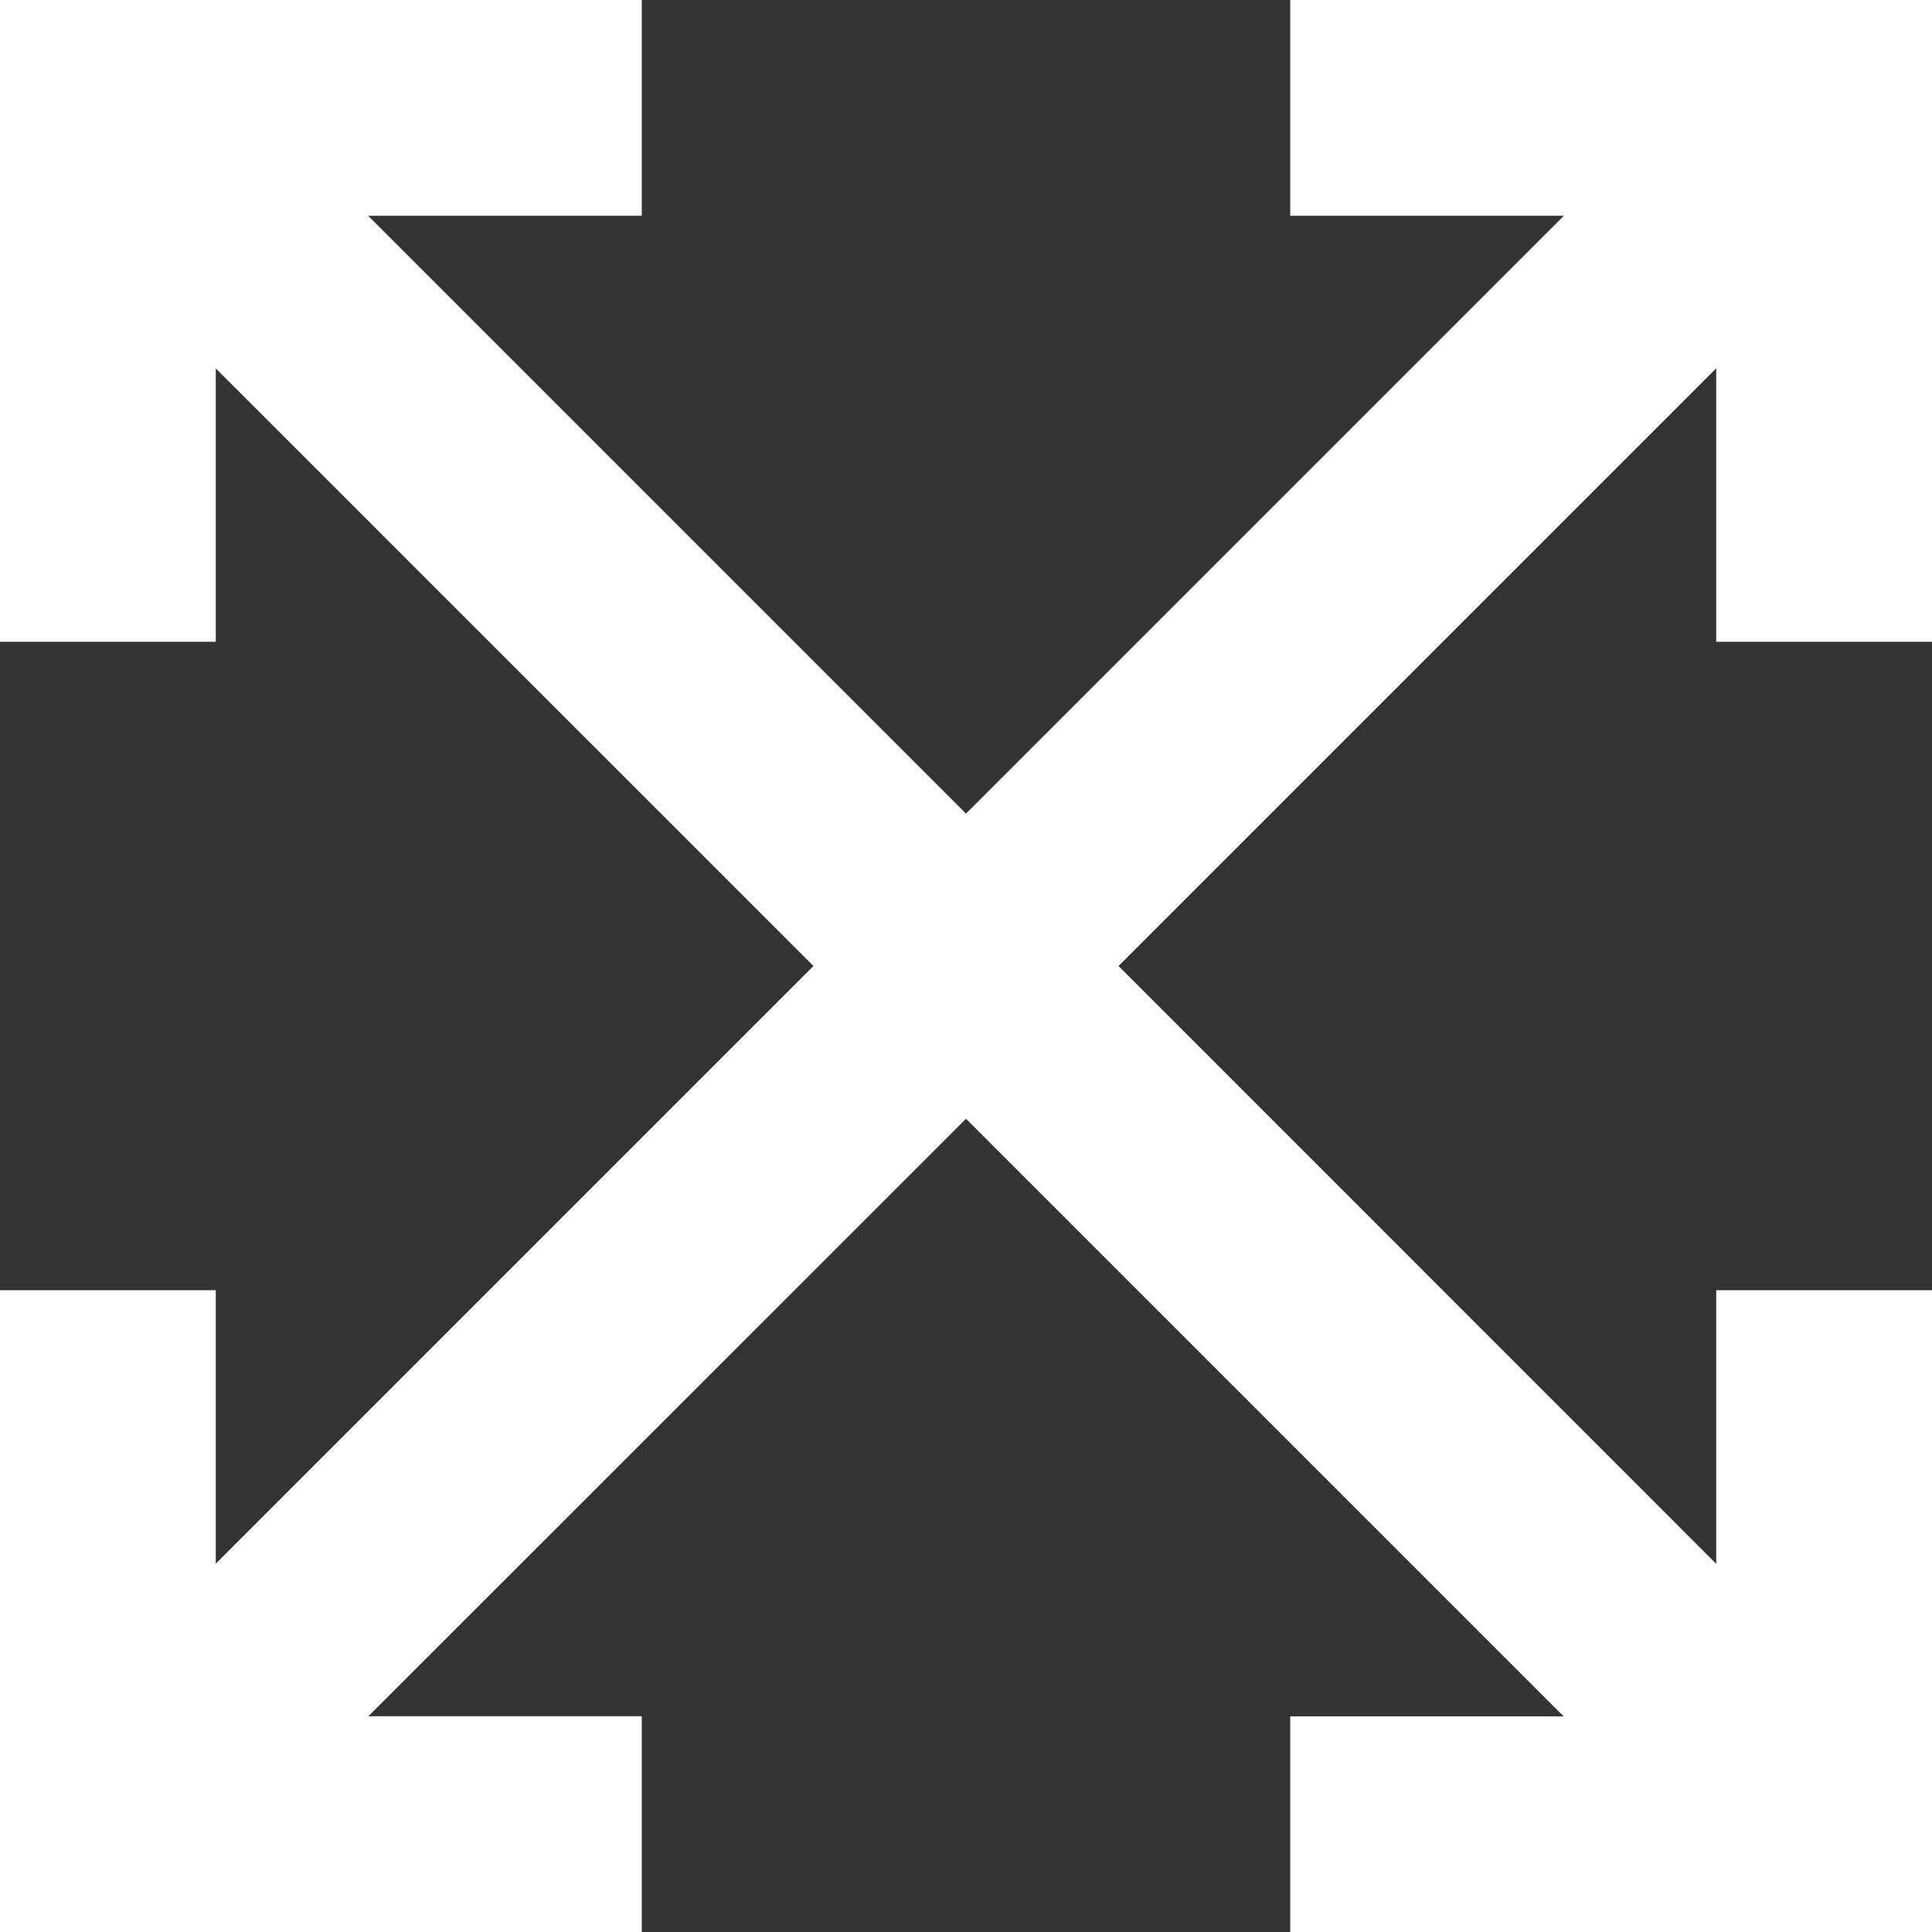
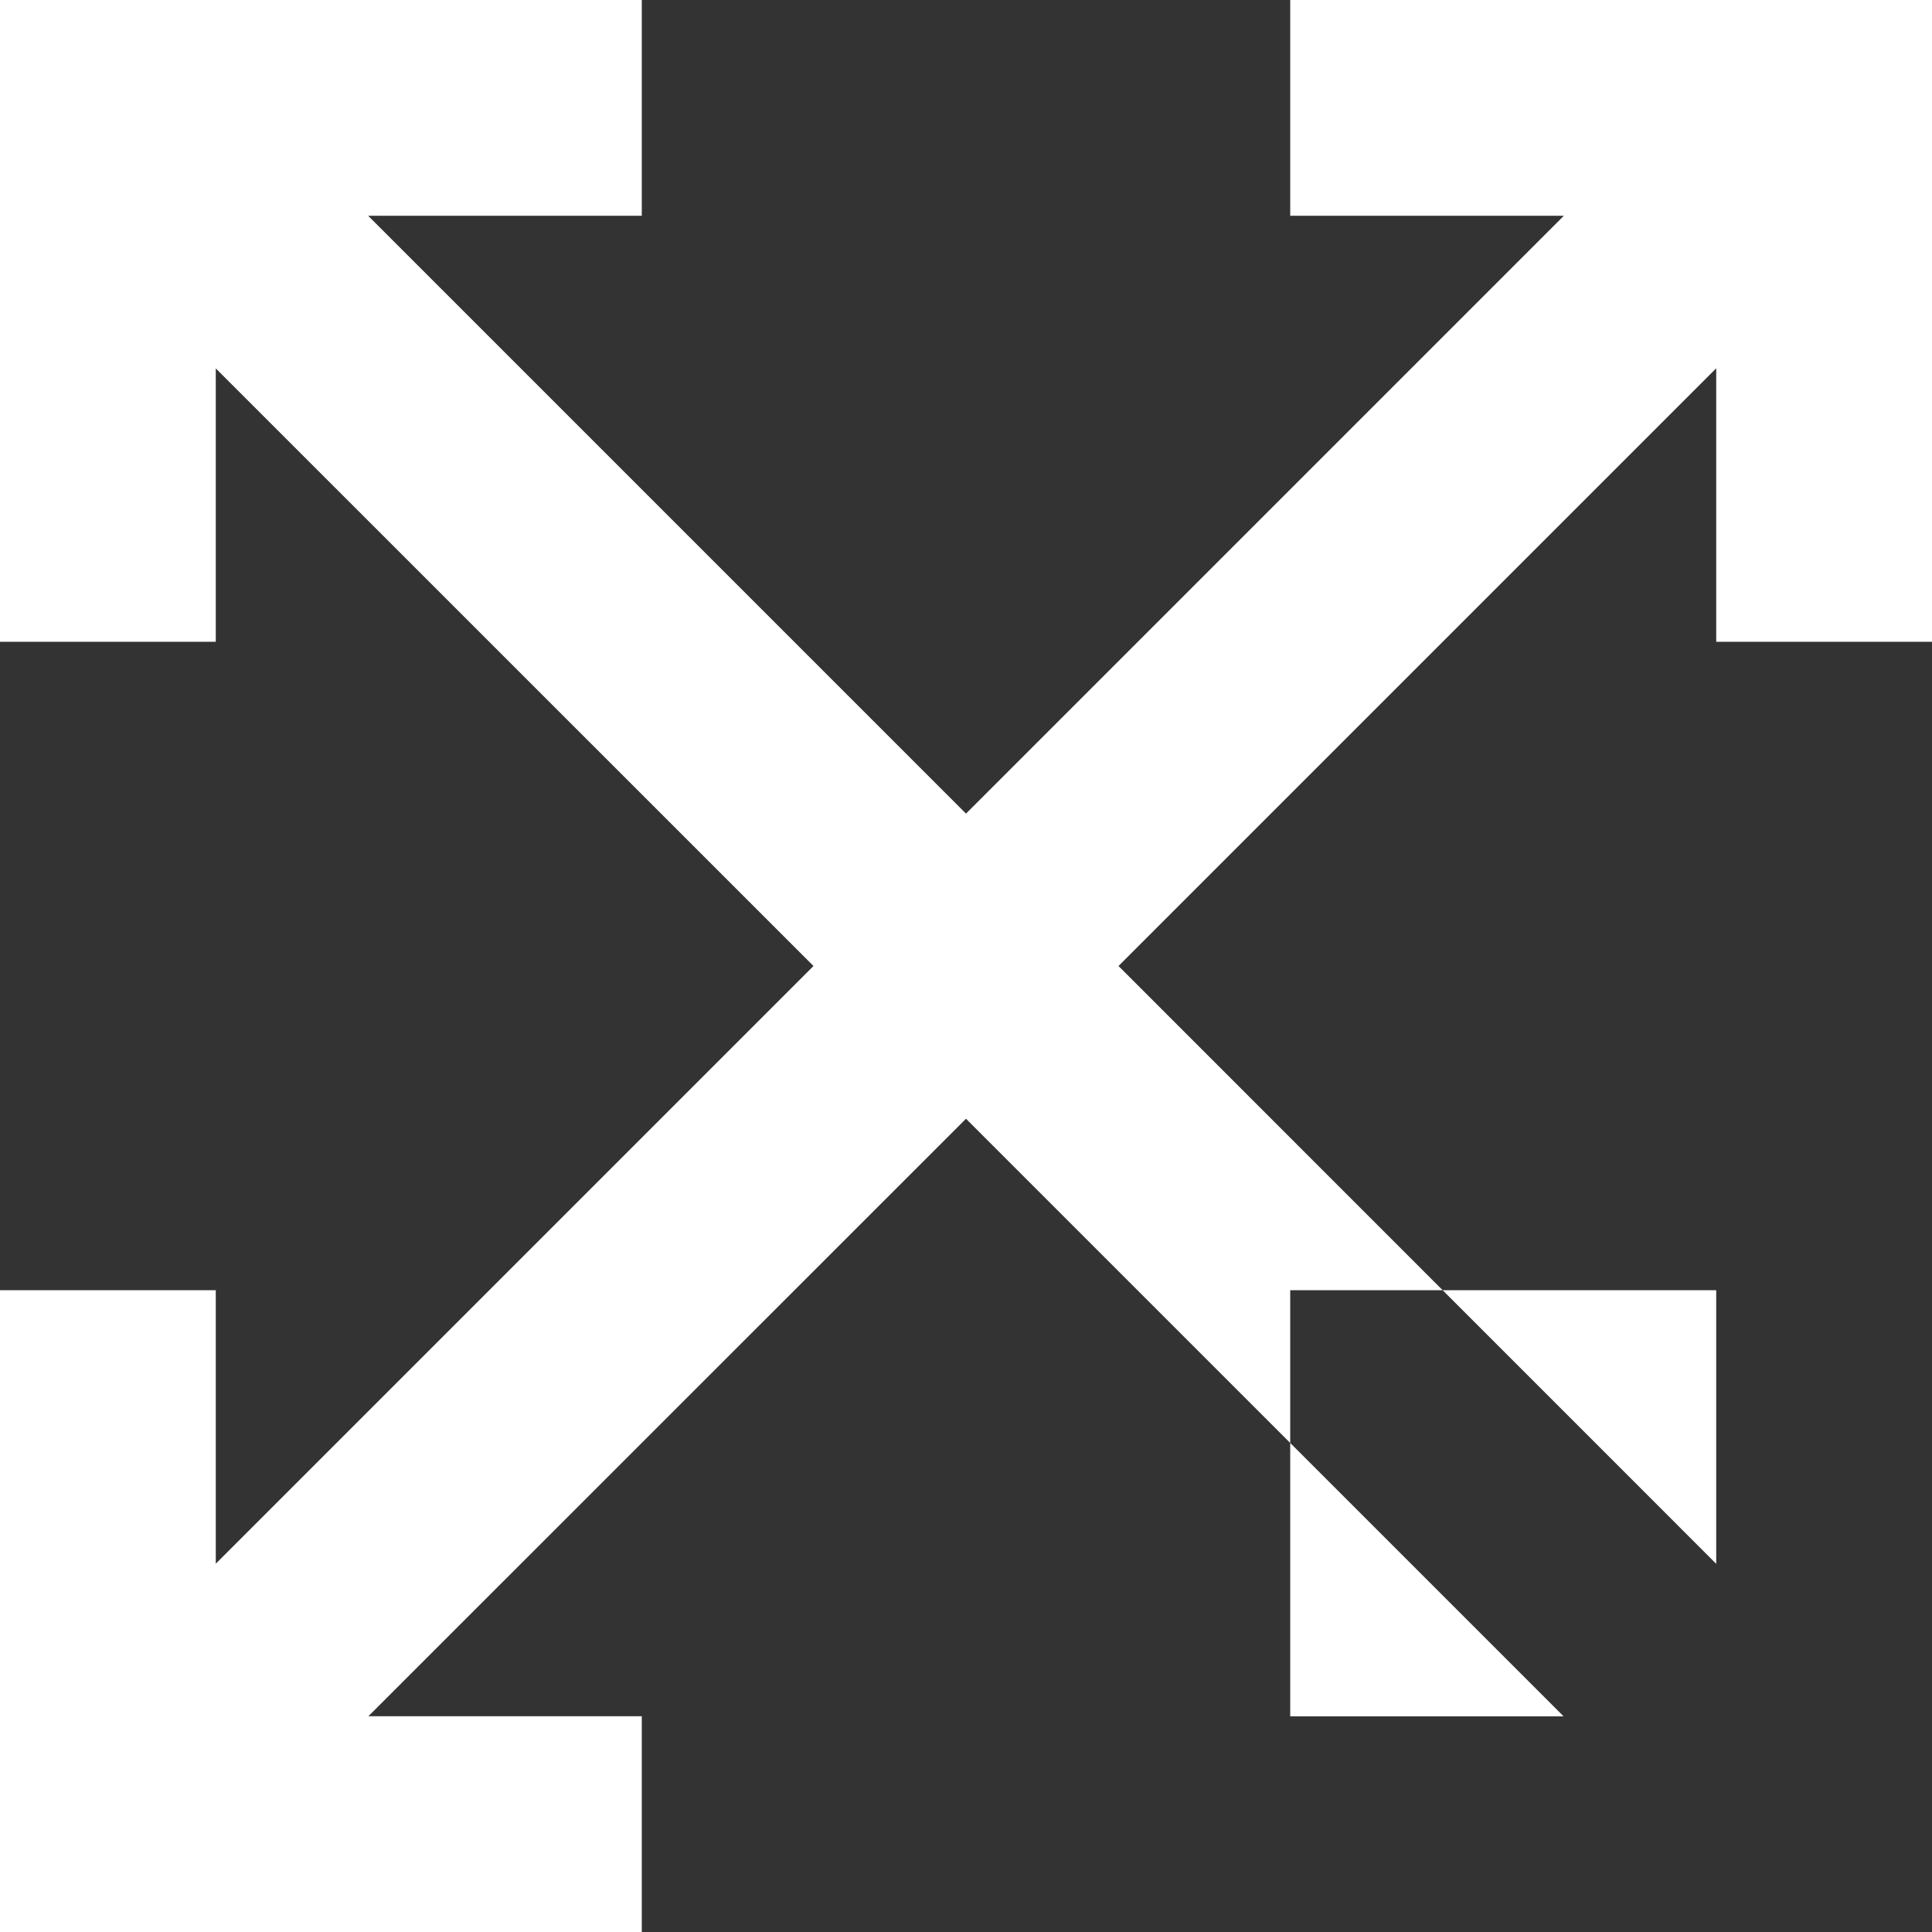
<svg xmlns="http://www.w3.org/2000/svg" width="16" height="16" viewBox="0 0 16 16">
  <rect x="0" y="0" width="16" height="16" fill="#333333" stroke="none" />
-   <path id="expandir" d="M16,5.315V0H10.685V1.787h2.266L8,6.738,3.049,1.787H5.315V0H0V5.315H1.787V3.051L6.737,8l-4.95,4.95V10.685H0V16H5.315V14.213H3.051L8,9.265l4.949,4.949H10.685V16H16V10.685H14.213v2.266L9.263,8l4.95-4.95V5.315Z" fill="#fff" />
+   <path id="expandir" d="M16,5.315V0H10.685V1.787h2.266L8,6.738,3.049,1.787H5.315V0H0V5.315H1.787V3.051L6.737,8l-4.95,4.95V10.685H0V16H5.315V14.213H3.051L8,9.265l4.949,4.949H10.685V16V10.685H14.213v2.266L9.263,8l4.95-4.95V5.315Z" fill="#fff" />
</svg>